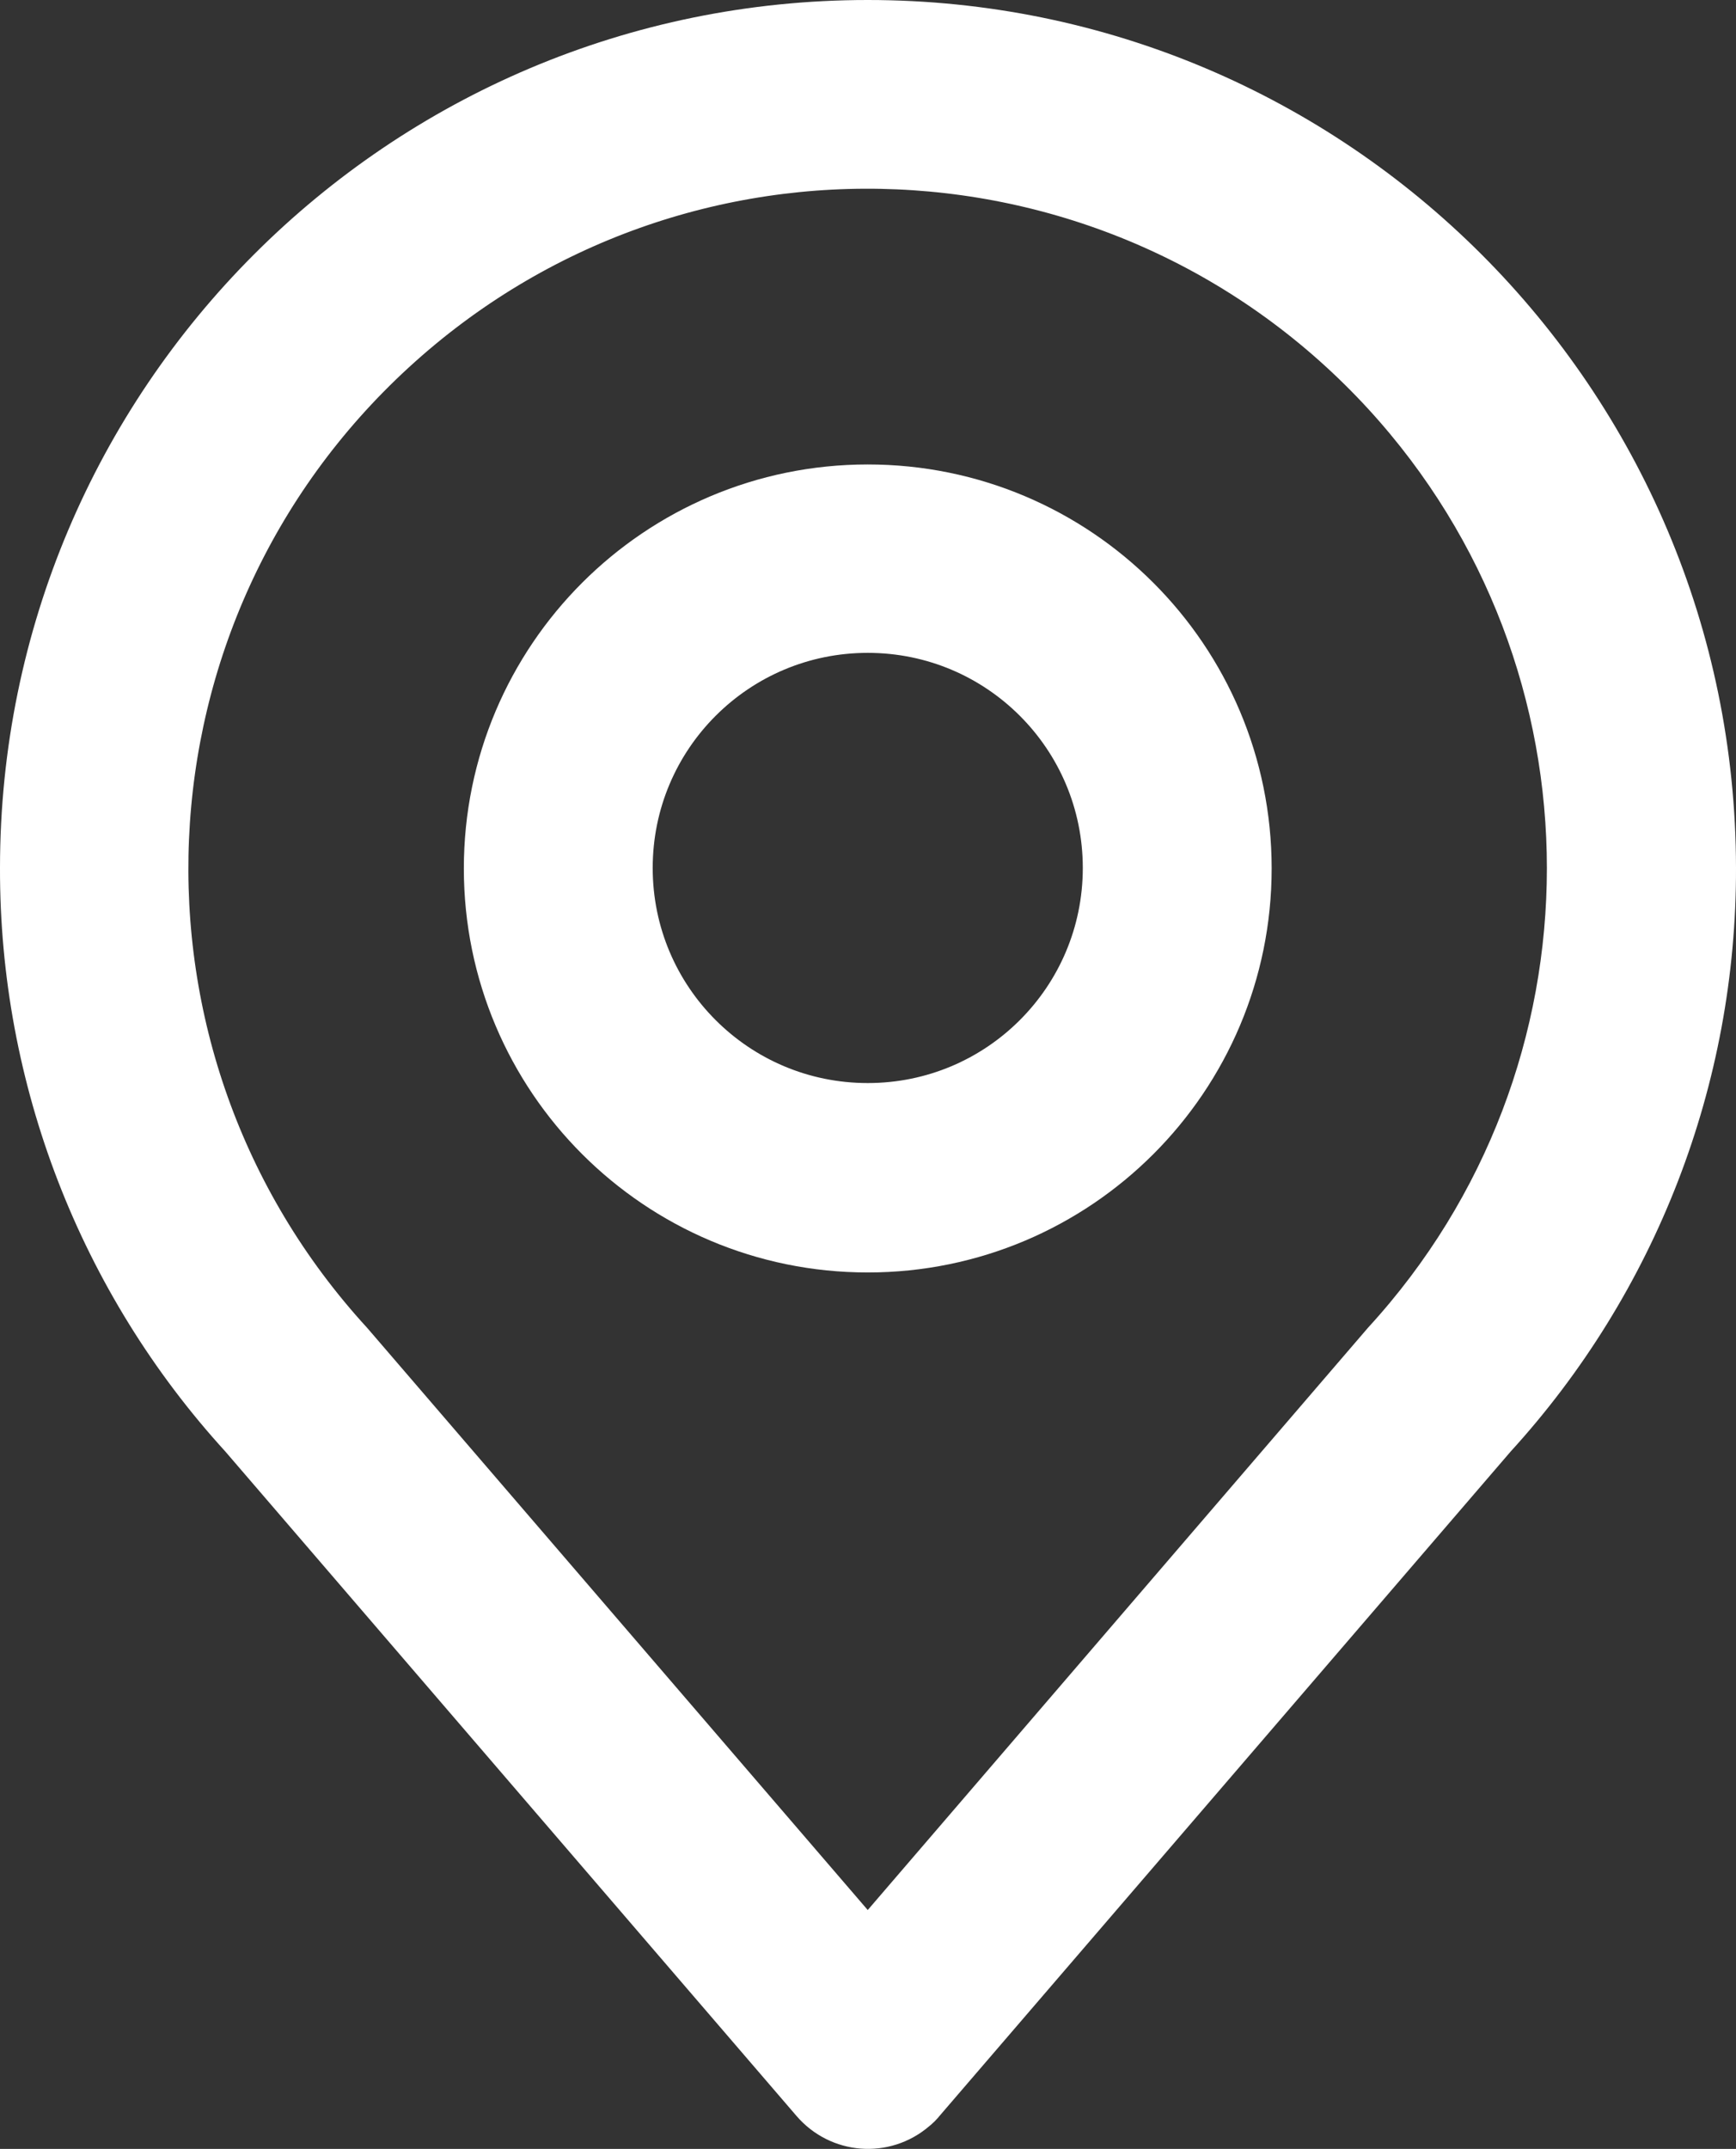
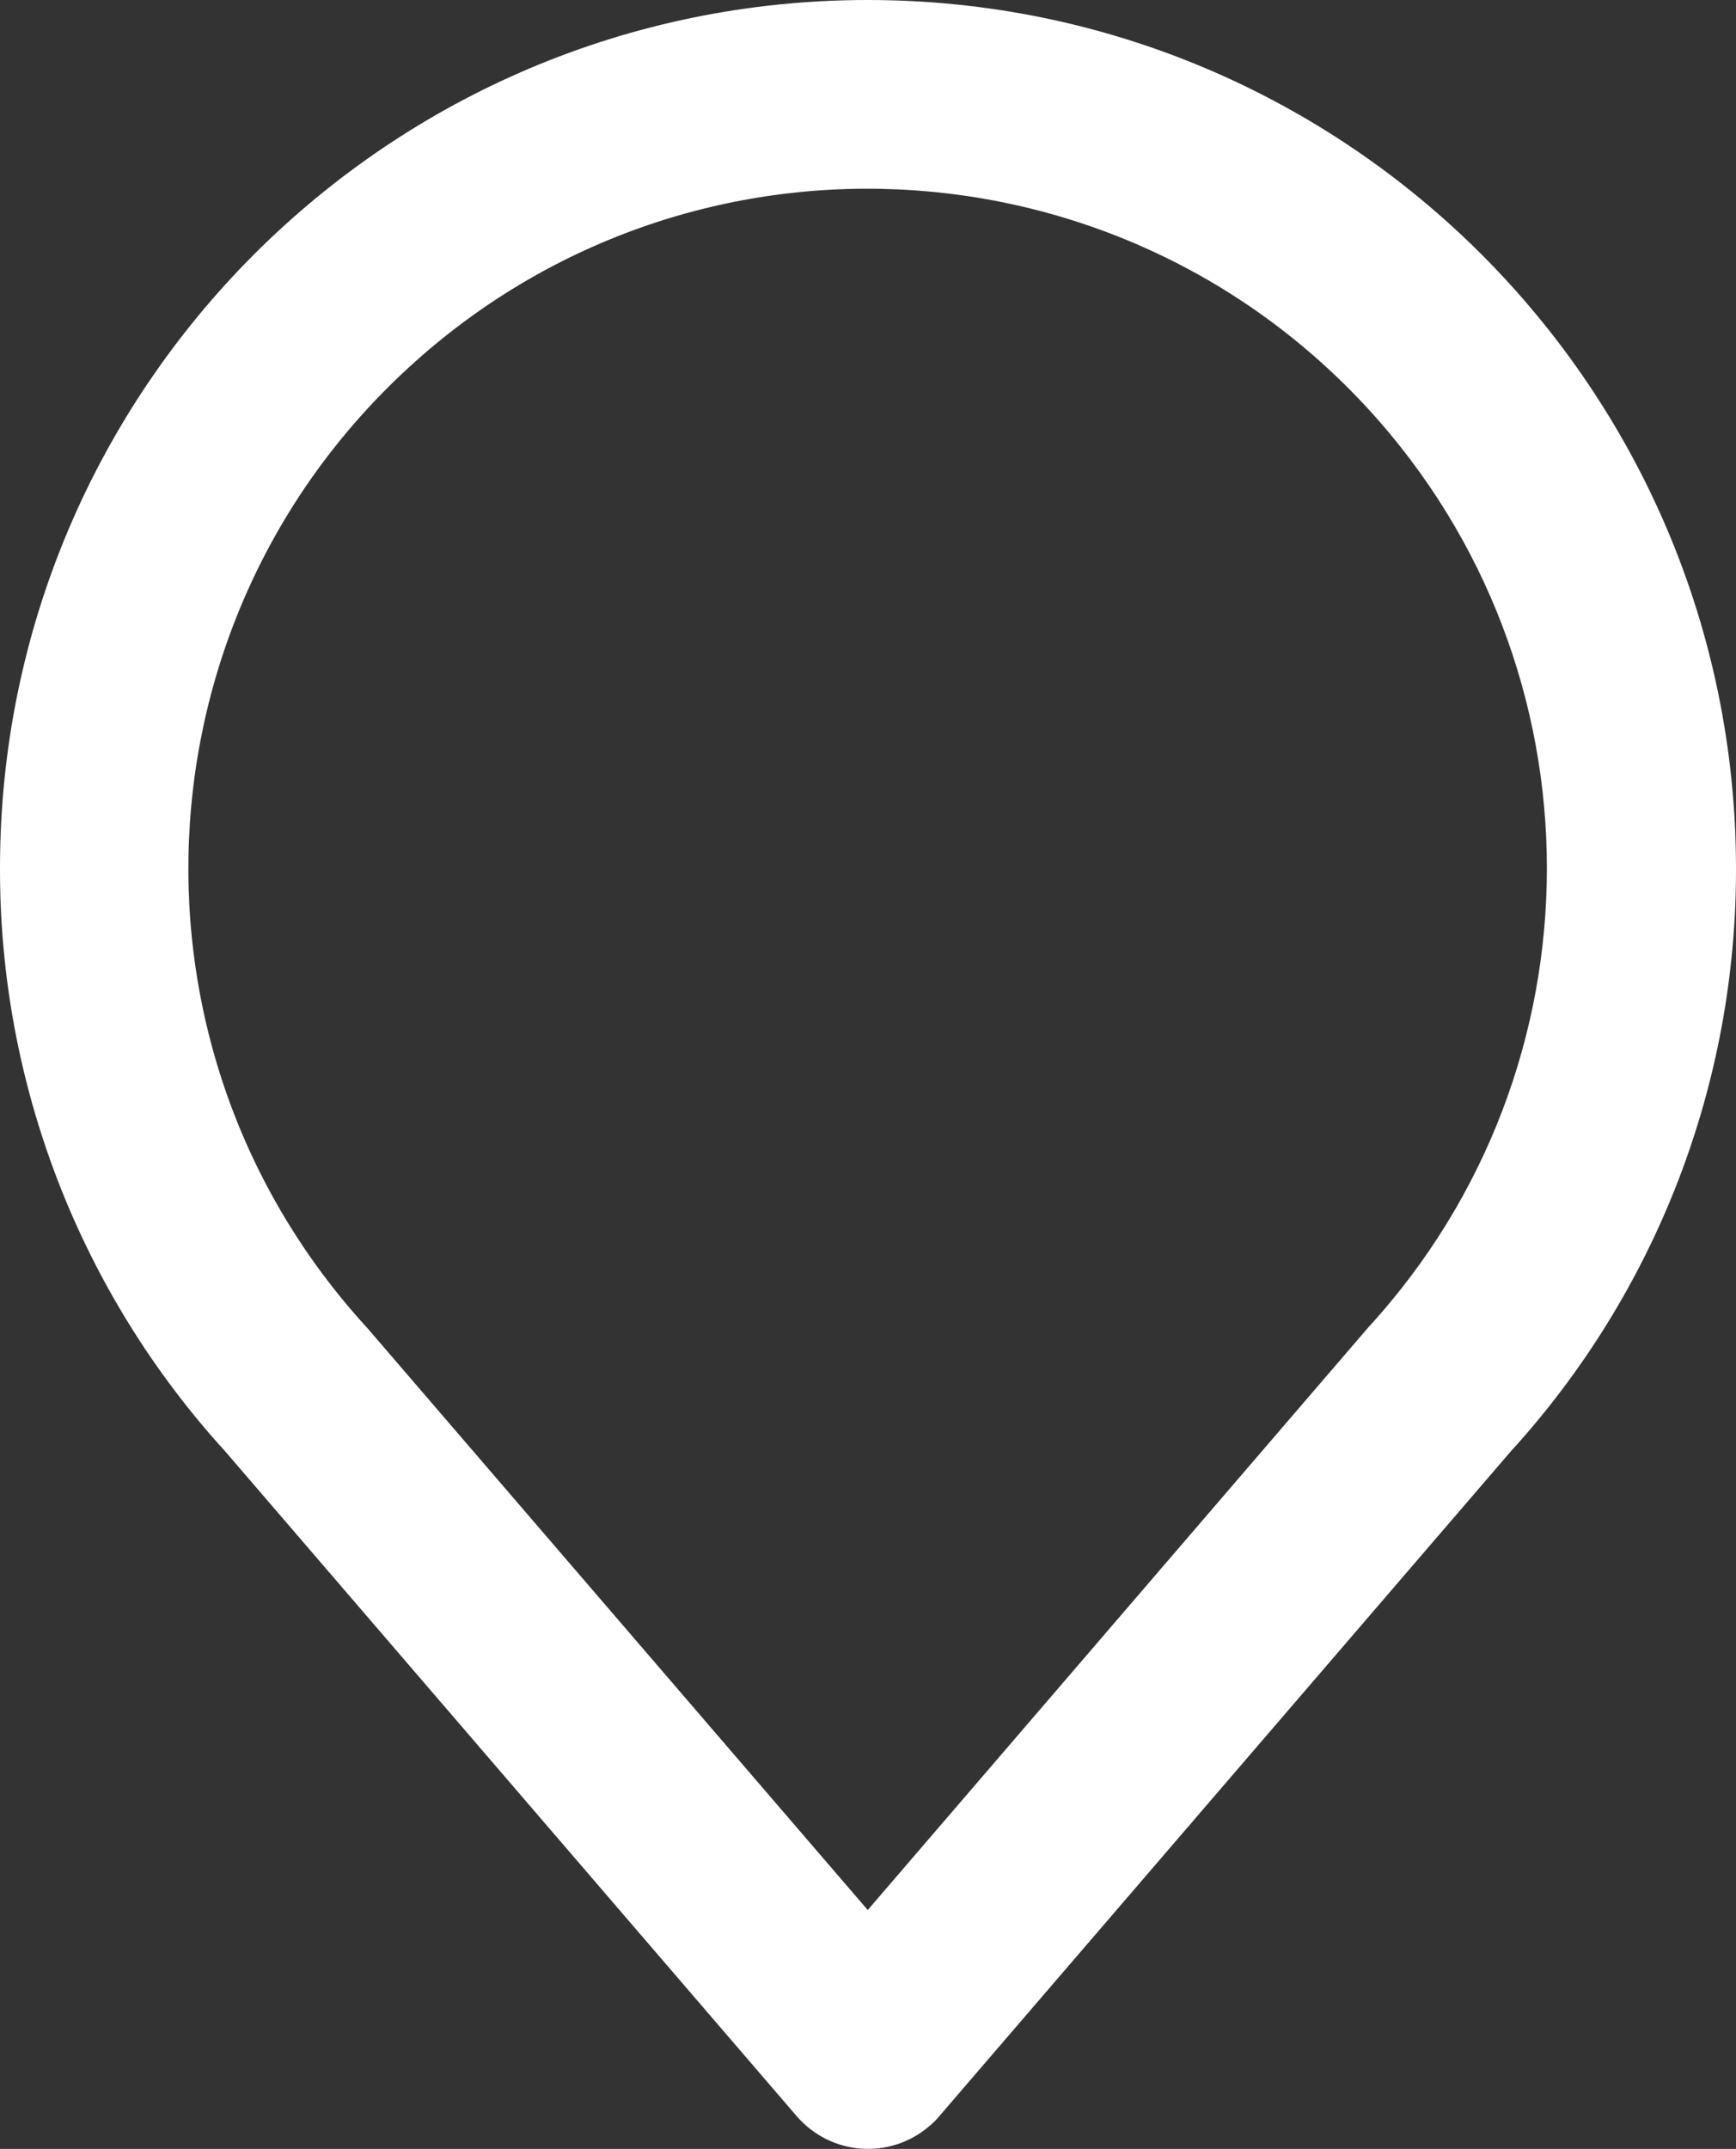
<svg xmlns="http://www.w3.org/2000/svg" id="Calque_1" data-name="Calque 1" viewBox="0 0 344.7 426.58">
  <rect x="0" y="0" width="344.7" height="426.58" fill="#333333" stroke="none" />
  <defs>
    <style>
      .cls-1 {
        fill: #fff;
        stroke: #fff;
        stroke-miterlimit: 10;
        stroke-width: 17px;
      }
    </style>
  </defs>
  <g id="Icons">
    <path class="cls-1" d="M172.3,8.5C81.8,8.5,8.5,81.9,8.5,172.3c-.1,40.8,15.1,80.1,42.6,110.2l113.5,132c3.7,4.3,10.1,4.8,14.4,1.1,.4-.3,.8-.7,1.1-1.1l113.5-132c27.5-30.1,42.7-69.4,42.6-110.2-.1-90.4-73.4-163.8-163.9-163.8h0Zm105.7,260.7l-105.7,123-105.7-122.9C13.1,210.9,17,120.3,75.4,66.7c58.4-53.6,149-49.6,202.6,8.8,50.2,54.8,50.2,138.9,0,193.7h0Z" />
-     <path class="cls-1" d="M172.3,100.7c-39.6,0-71.7,32.1-71.7,71.7s32.1,71.7,71.7,71.7,71.7-32.1,71.7-71.7-32.1-71.7-71.7-71.7Zm0,122.8c-28.3,0-51.2-22.9-51.2-51.2s22.9-51.2,51.2-51.2,51.2,22.9,51.2,51.2-22.9,51.2-51.2,51.2Z" />
  </g>
</svg>